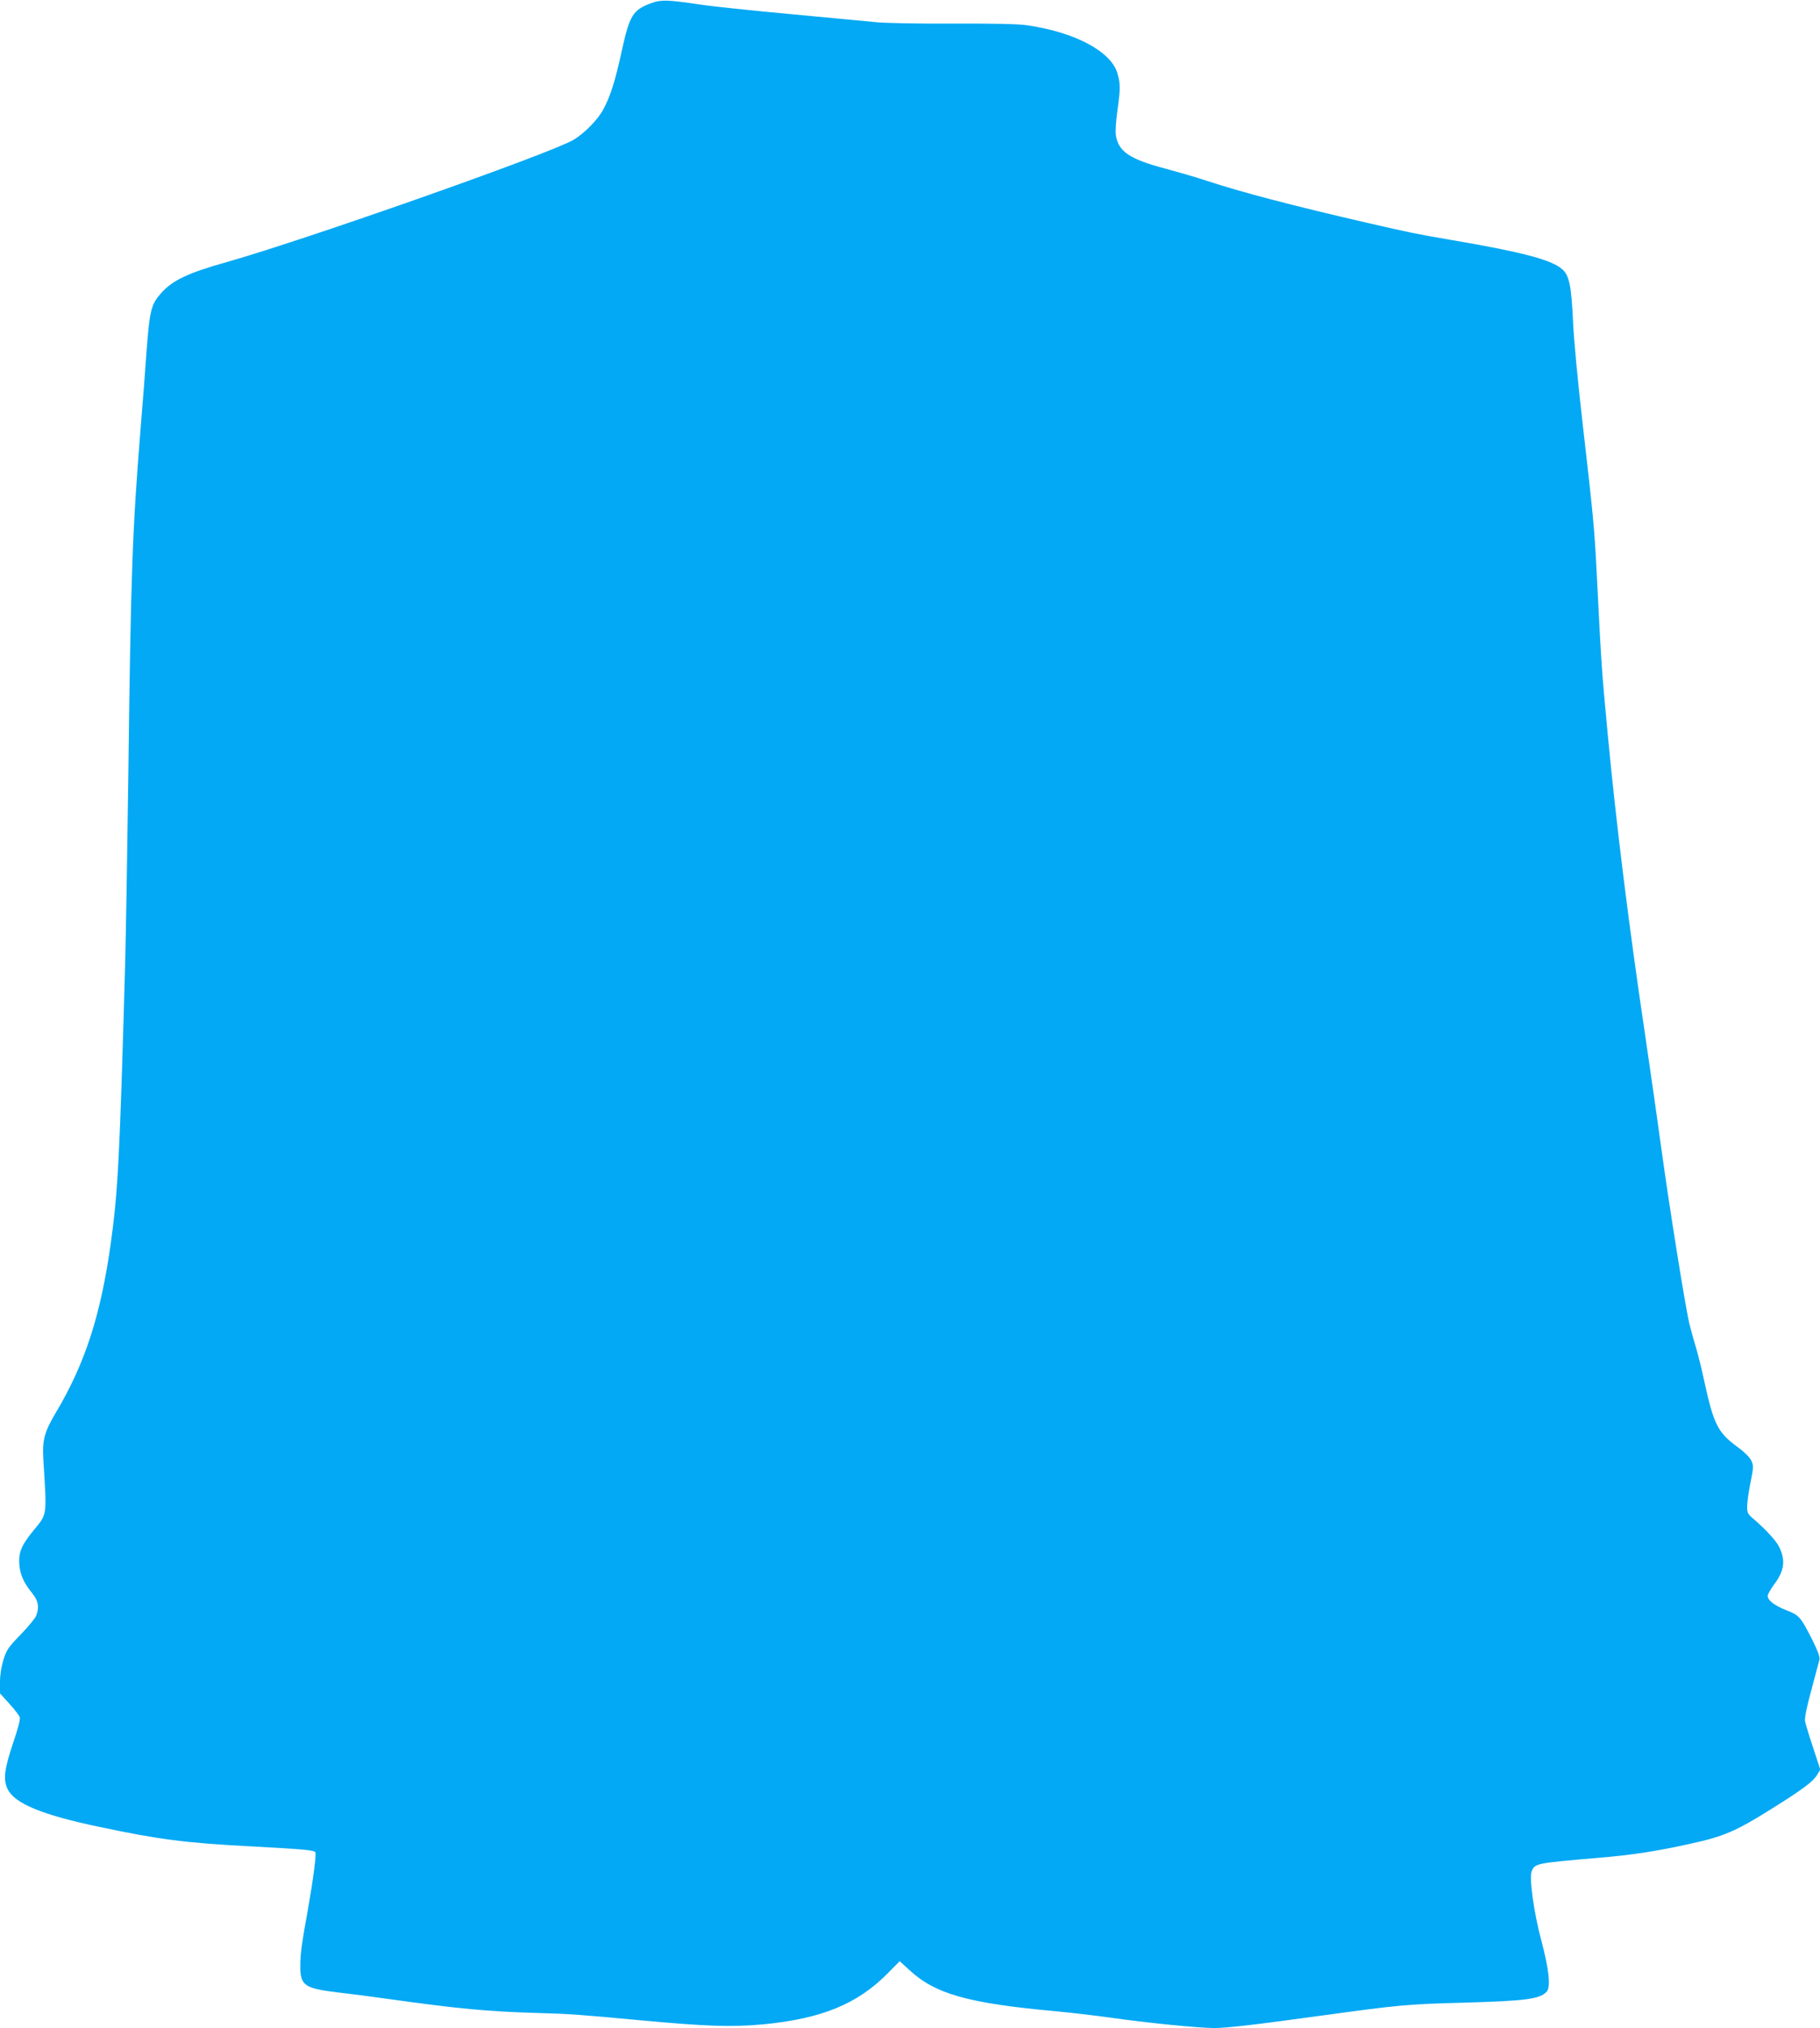
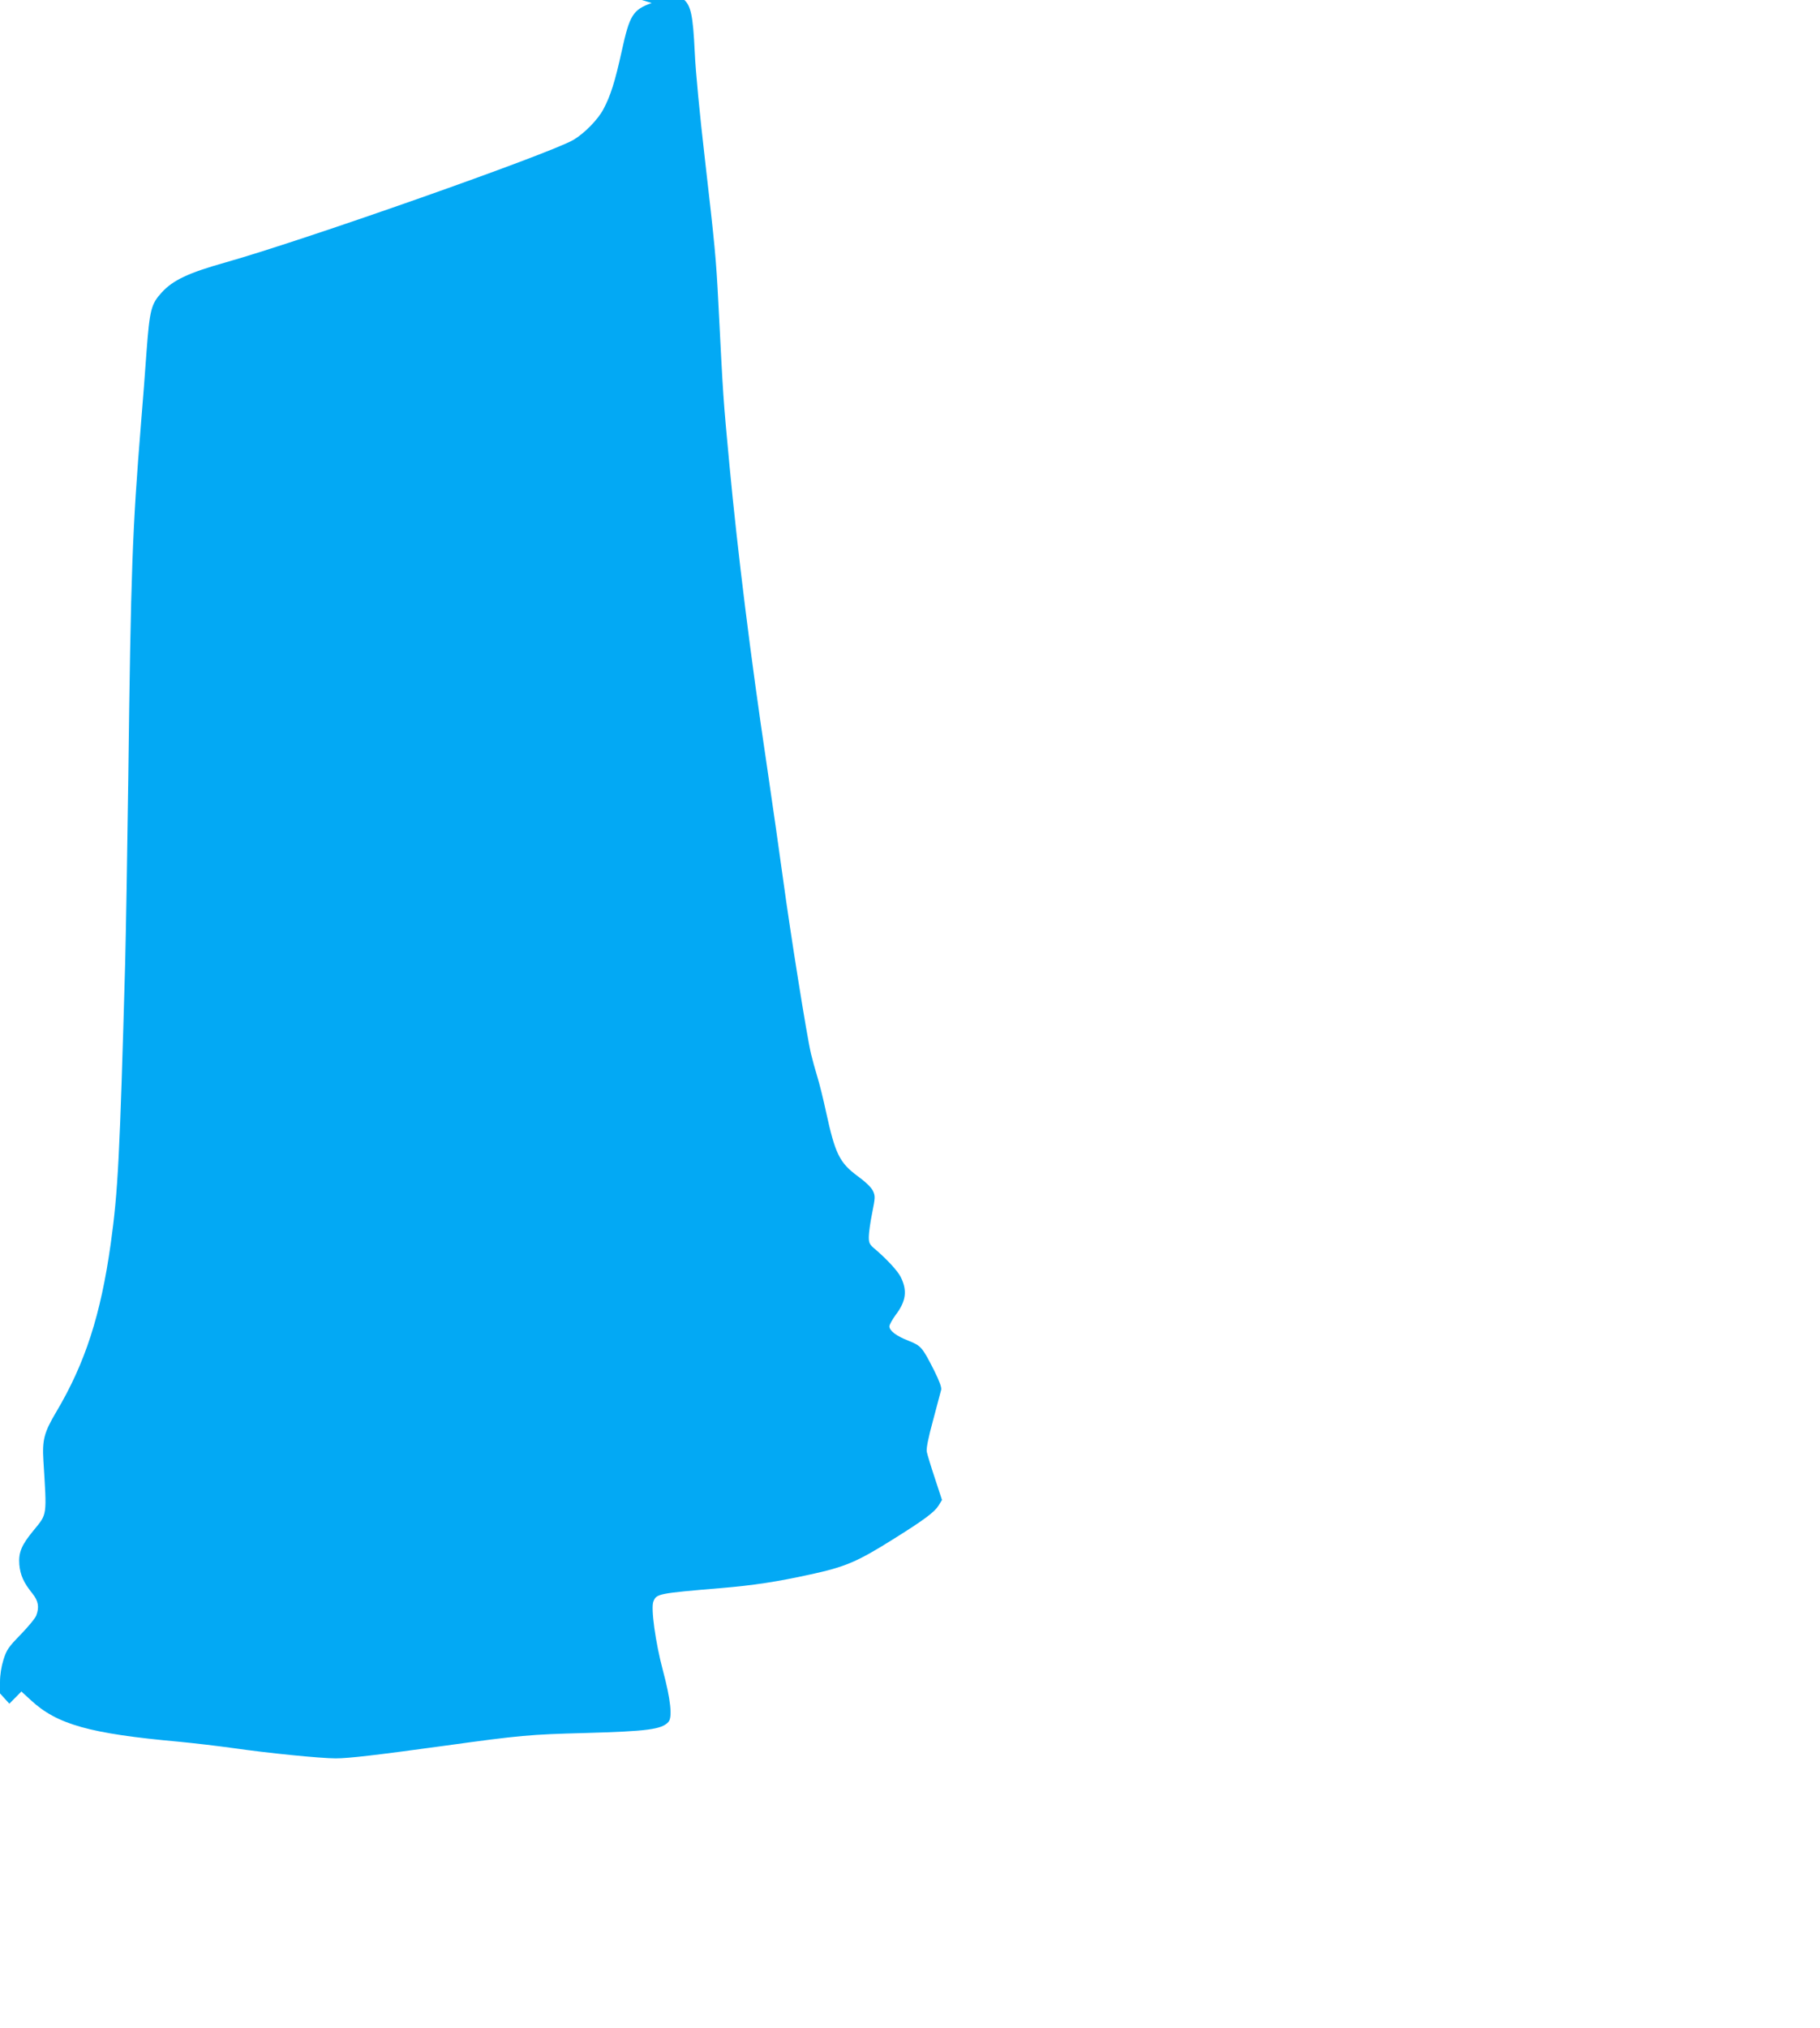
<svg xmlns="http://www.w3.org/2000/svg" version="1.0" width="1149pt" height="1280pt" viewBox="0 0 1149 1280" preserveAspectRatio="xMidYMid meet">
  <g transform="translate(0,1280) scale(0.1,-0.1)" fill="#03a9f4" stroke="none">
-     <path d="M4114 12781 c-119 -43 -139 -76 -189 -304 -42 -191 -70 -281 -116 -367 -35 -66 -120 -152 -189 -193 -154 -89 -1693 -631 -2195 -773 -235 -66 -333 -112 -404 -190 -67 -73 -76 -109 -96 -374 -8 -118 -24 -323 -35 -455 -54 -667 -64 -924 -80 -2230 -6 -456 -15 -987 -20 -1180 -34 -1217 -45 -1436 -91 -1765 -63 -449 -161 -753 -343 -1060 -78 -131 -90 -178 -82 -310 22 -352 25 -333 -61 -438 -77 -93 -97 -140 -91 -217 6 -66 27 -114 83 -183 37 -46 44 -86 24 -138 -5 -16 -49 -69 -97 -119 -79 -81 -90 -97 -110 -160 -14 -45 -22 -96 -22 -142 l0 -71 59 -65 c33 -36 62 -74 66 -86 4 -12 -12 -73 -41 -158 -57 -170 -65 -234 -36 -295 45 -91 215 -162 577 -238 383 -81 544 -102 970 -124 327 -18 387 -23 396 -37 7 -12 -14 -174 -45 -349 -41 -228 -49 -282 -50 -360 -2 -131 22 -149 234 -175 74 -8 214 -27 310 -40 457 -64 638 -81 955 -90 204 -6 260 -10 635 -45 434 -40 586 -45 785 -27 370 35 598 128 789 322 l76 77 60 -55 c165 -153 371 -211 935 -262 94 -9 247 -27 340 -40 222 -32 554 -65 649 -65 83 0 253 20 691 80 471 65 534 71 885 80 394 11 483 23 525 70 26 29 14 142 -35 325 -47 176 -77 394 -60 435 20 49 27 51 430 85 203 17 353 40 562 86 221 48 294 79 528 226 192 120 255 168 280 208 l22 36 -45 137 c-25 75 -48 151 -51 167 -4 20 9 87 40 200 25 94 48 180 51 192 3 15 -12 56 -46 124 -74 145 -81 153 -161 185 -77 30 -120 63 -120 91 0 10 18 42 39 71 67 88 75 155 32 241 -20 39 -87 111 -158 172 -39 32 -43 41 -43 80 0 24 9 92 21 150 20 100 20 108 5 141 -11 22 -46 56 -94 91 -117 86 -144 141 -202 407 -17 80 -42 180 -55 222 -13 42 -31 107 -40 145 -27 114 -131 769 -175 1093 -23 168 -70 499 -105 735 -102 683 -183 1338 -235 1890 -40 429 -38 400 -70 1025 -14 275 -22 358 -85 906 -32 275 -59 556 -64 675 -11 230 -24 293 -71 332 -68 58 -256 107 -690 181 -234 40 -271 48 -545 111 -468 108 -785 191 -1010 265 -66 22 -181 55 -255 75 -226 59 -299 108 -315 210 -4 22 0 91 9 153 20 141 20 175 0 241 -41 138 -273 260 -574 302 -55 8 -218 11 -465 10 -209 -1 -427 3 -485 9 -58 6 -301 28 -540 51 -239 22 -498 49 -575 61 -196 29 -241 31 -301 9z" />
+     <path d="M4114 12781 c-119 -43 -139 -76 -189 -304 -42 -191 -70 -281 -116 -367 -35 -66 -120 -152 -189 -193 -154 -89 -1693 -631 -2195 -773 -235 -66 -333 -112 -404 -190 -67 -73 -76 -109 -96 -374 -8 -118 -24 -323 -35 -455 -54 -667 -64 -924 -80 -2230 -6 -456 -15 -987 -20 -1180 -34 -1217 -45 -1436 -91 -1765 -63 -449 -161 -753 -343 -1060 -78 -131 -90 -178 -82 -310 22 -352 25 -333 -61 -438 -77 -93 -97 -140 -91 -217 6 -66 27 -114 83 -183 37 -46 44 -86 24 -138 -5 -16 -49 -69 -97 -119 -79 -81 -90 -97 -110 -160 -14 -45 -22 -96 -22 -142 l0 -71 59 -65 l76 77 60 -55 c165 -153 371 -211 935 -262 94 -9 247 -27 340 -40 222 -32 554 -65 649 -65 83 0 253 20 691 80 471 65 534 71 885 80 394 11 483 23 525 70 26 29 14 142 -35 325 -47 176 -77 394 -60 435 20 49 27 51 430 85 203 17 353 40 562 86 221 48 294 79 528 226 192 120 255 168 280 208 l22 36 -45 137 c-25 75 -48 151 -51 167 -4 20 9 87 40 200 25 94 48 180 51 192 3 15 -12 56 -46 124 -74 145 -81 153 -161 185 -77 30 -120 63 -120 91 0 10 18 42 39 71 67 88 75 155 32 241 -20 39 -87 111 -158 172 -39 32 -43 41 -43 80 0 24 9 92 21 150 20 100 20 108 5 141 -11 22 -46 56 -94 91 -117 86 -144 141 -202 407 -17 80 -42 180 -55 222 -13 42 -31 107 -40 145 -27 114 -131 769 -175 1093 -23 168 -70 499 -105 735 -102 683 -183 1338 -235 1890 -40 429 -38 400 -70 1025 -14 275 -22 358 -85 906 -32 275 -59 556 -64 675 -11 230 -24 293 -71 332 -68 58 -256 107 -690 181 -234 40 -271 48 -545 111 -468 108 -785 191 -1010 265 -66 22 -181 55 -255 75 -226 59 -299 108 -315 210 -4 22 0 91 9 153 20 141 20 175 0 241 -41 138 -273 260 -574 302 -55 8 -218 11 -465 10 -209 -1 -427 3 -485 9 -58 6 -301 28 -540 51 -239 22 -498 49 -575 61 -196 29 -241 31 -301 9z" />
  </g>
</svg>